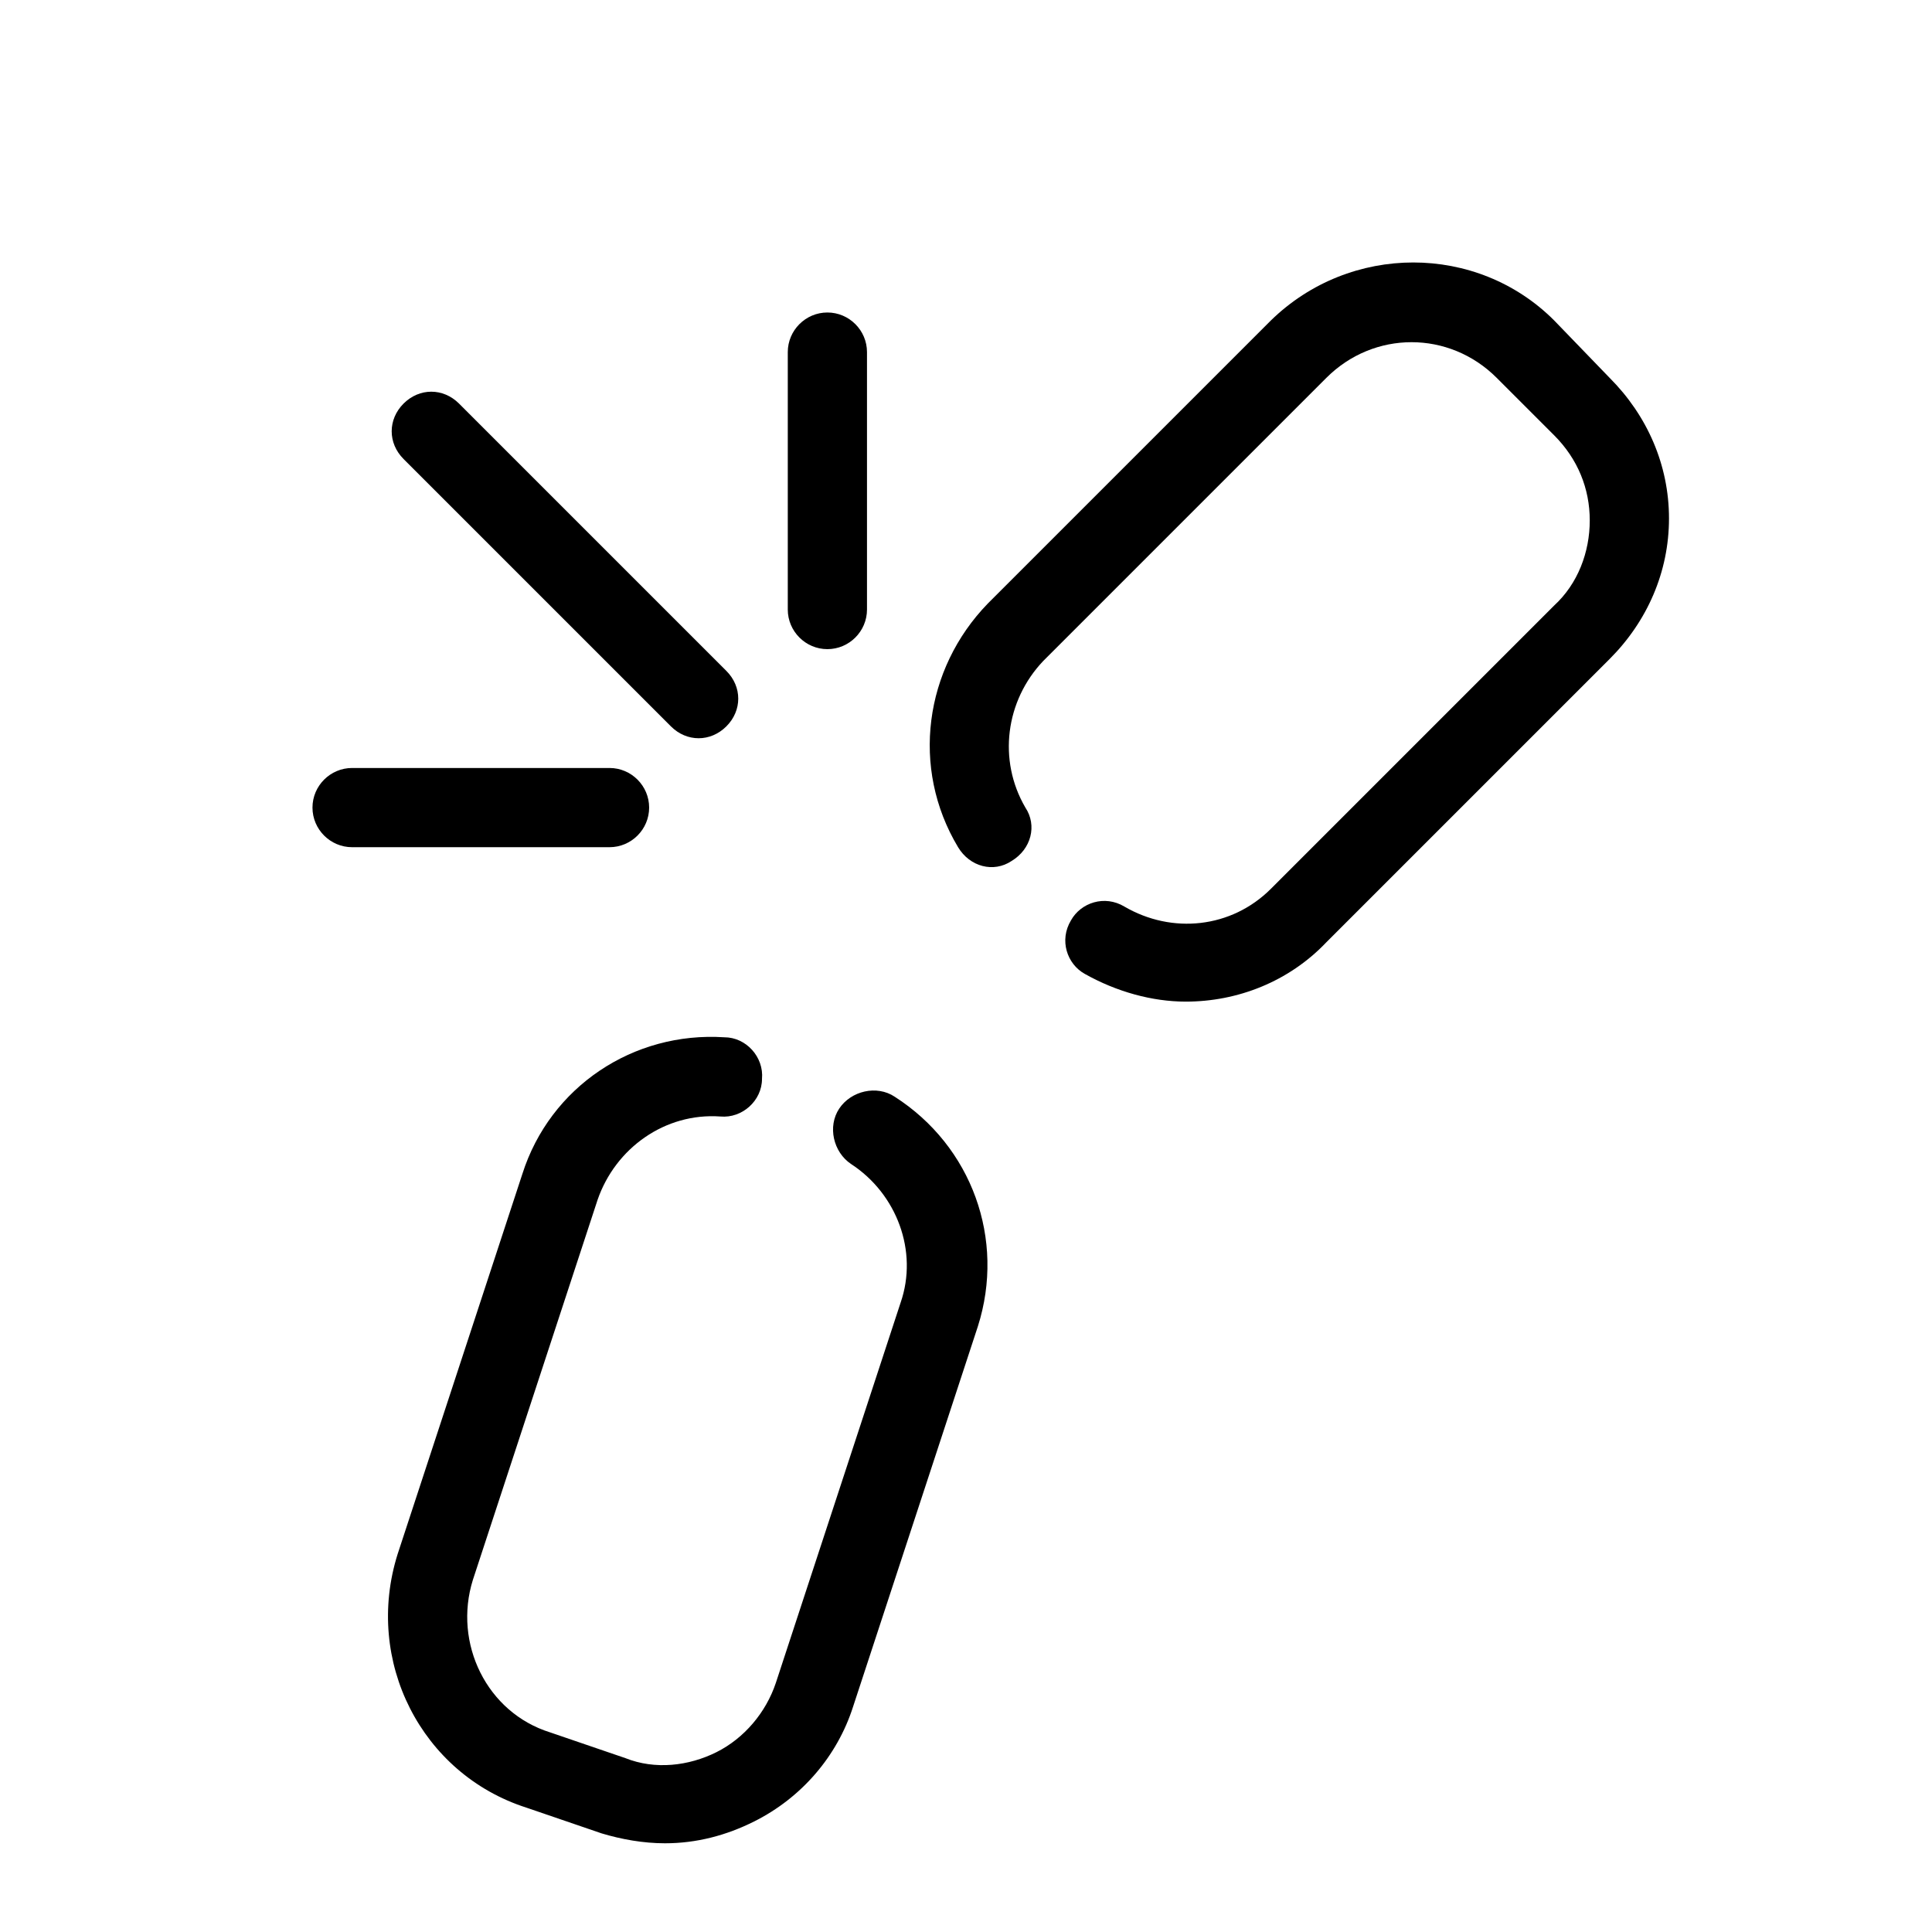
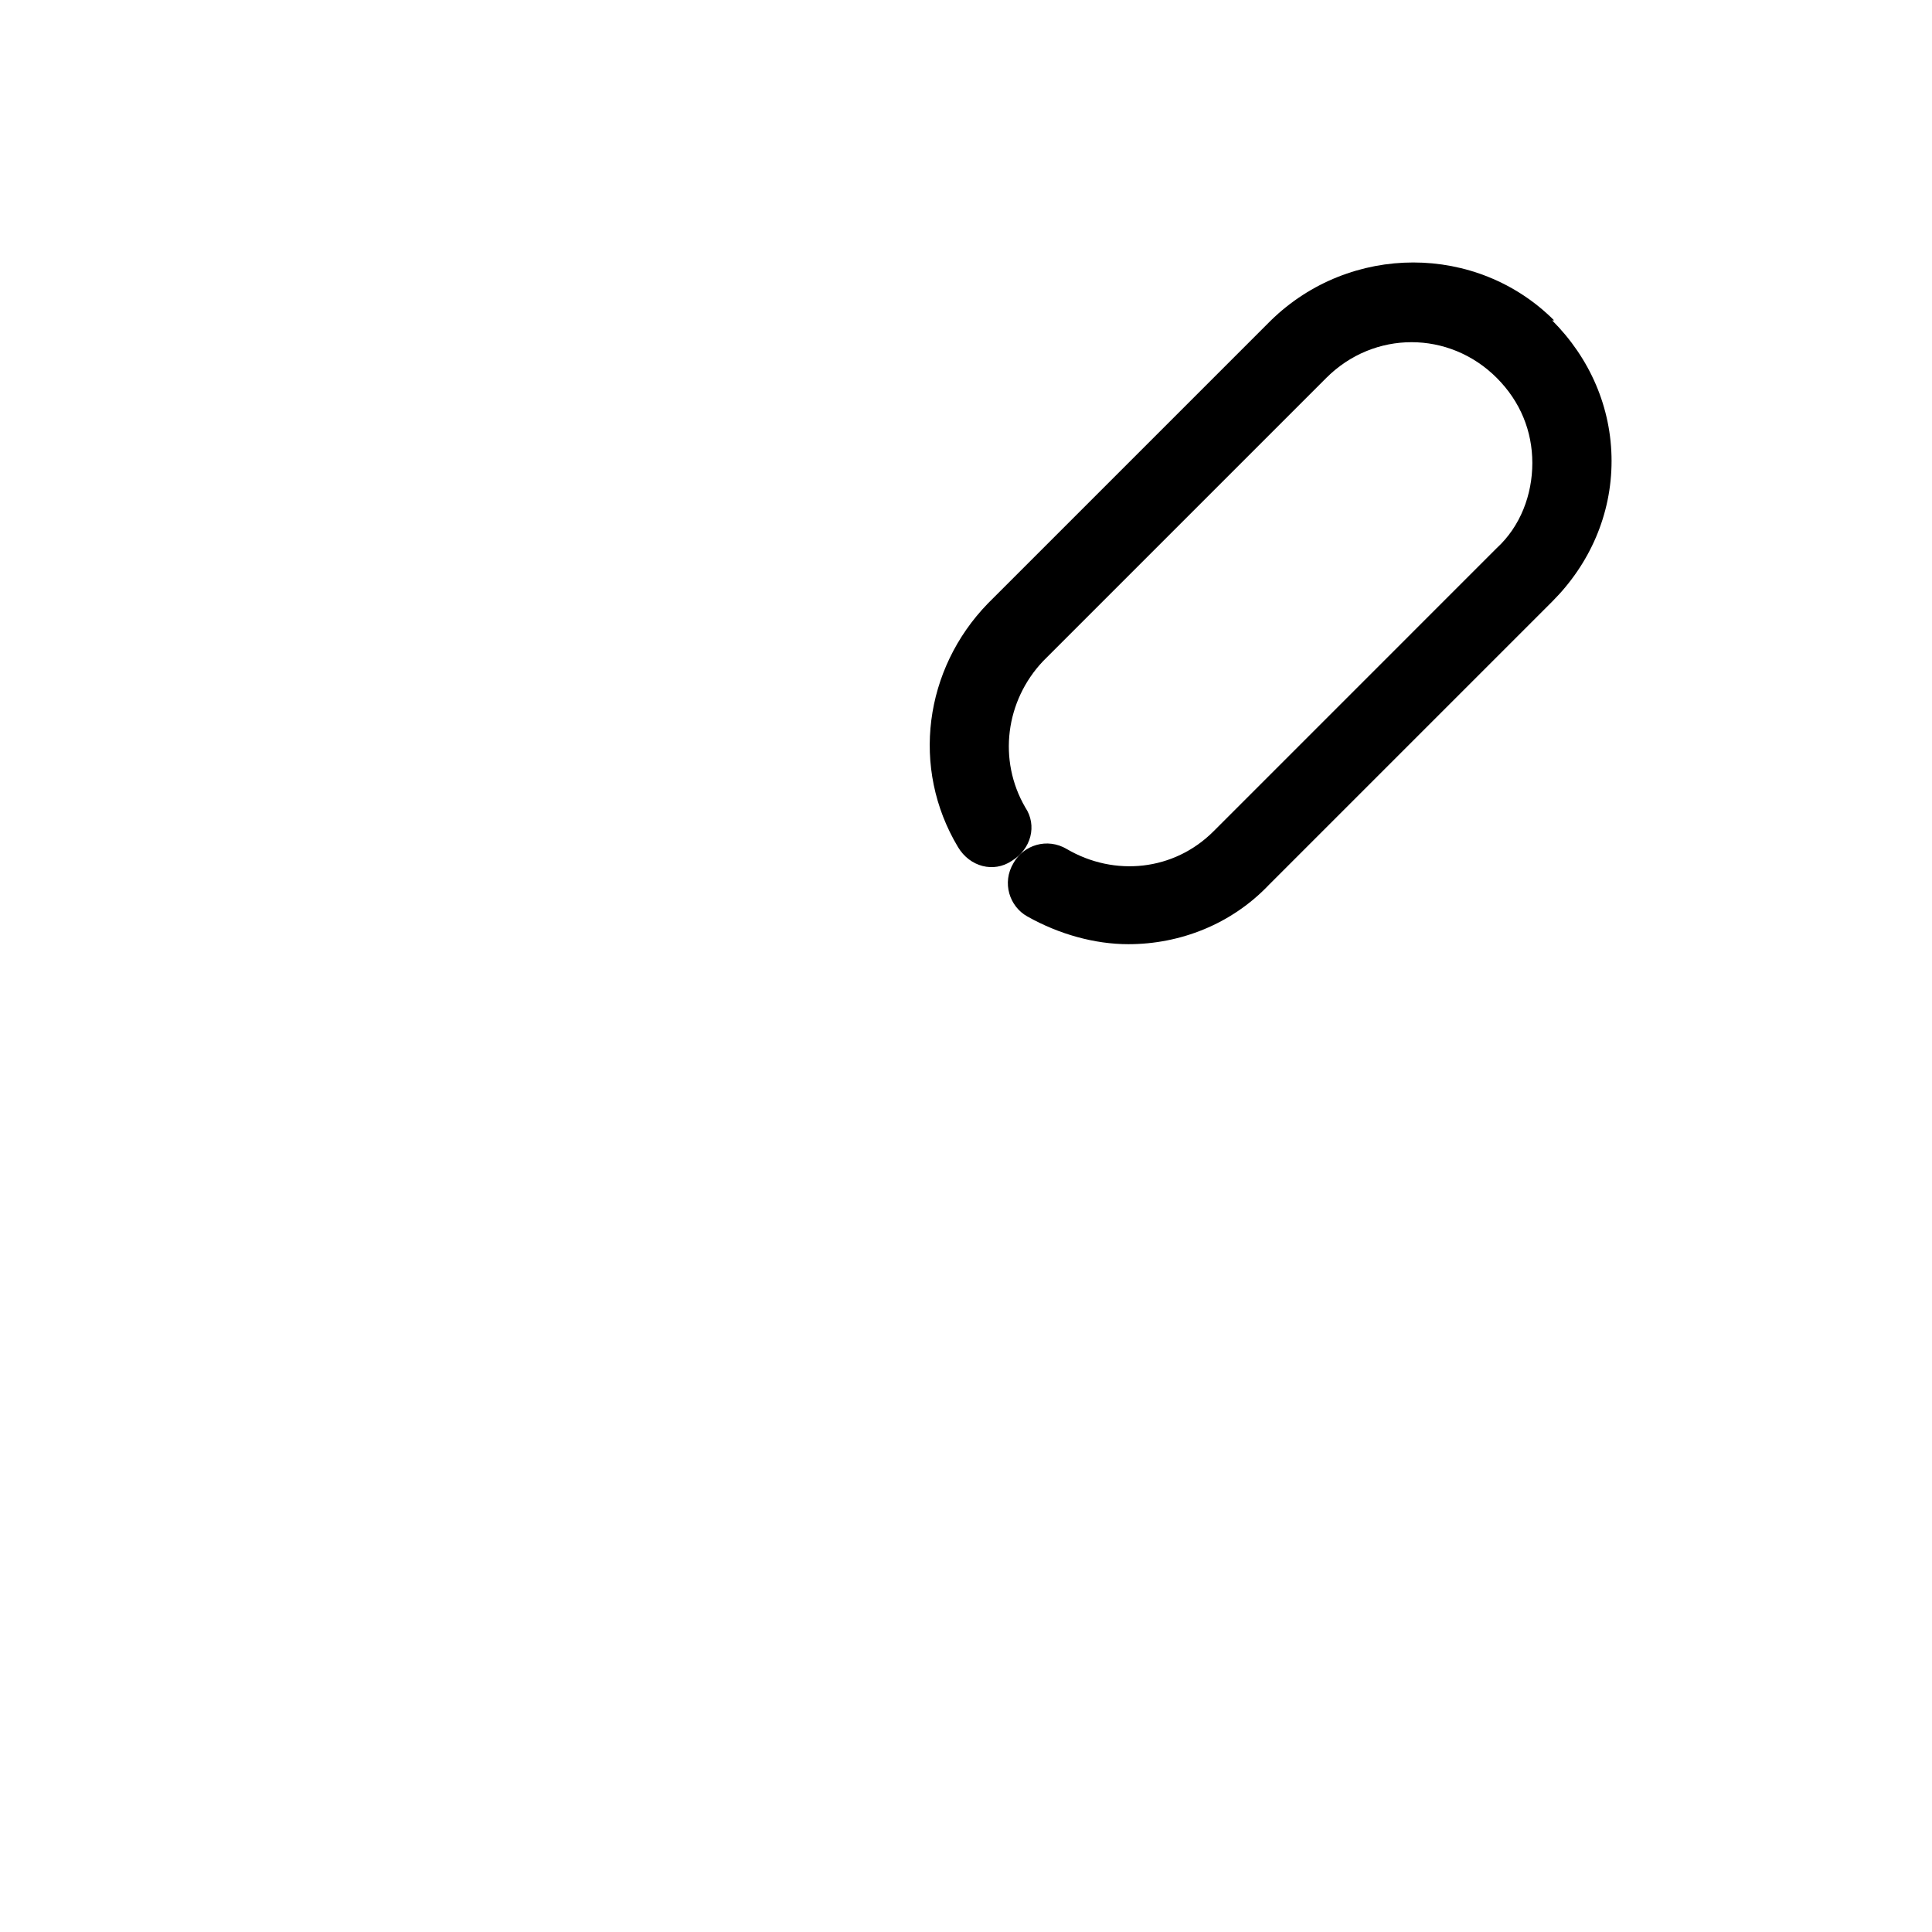
<svg xmlns="http://www.w3.org/2000/svg" fill="#000000" width="800px" height="800px" version="1.1" viewBox="144 144 512 512">
  <g>
-     <path d="m283.49 623.04 19.941 6.824c5.246 1.574 11.02 2.625 16.793 2.625 8.398 0 16.27-2.098 23.617-5.773 12.594-6.297 22.043-17.32 26.238-30.438l33.062-100.76c7.348-23.09-1.574-47.758-22.043-60.879-4.723-3.148-11.547-1.574-14.695 3.148s-1.574 11.547 3.148 14.695c12.07 7.871 17.844 23.09 13.121 36.734l-33.062 100.76c-2.625 7.871-8.398 14.695-15.742 18.367-7.348 3.672-16.27 4.723-24.141 1.574l-19.941-6.82c-16.793-5.246-25.715-23.617-20.469-40.41l33.062-100.76c4.723-13.645 17.844-23.09 32.539-22.043 5.773 0.523 11.02-4.199 11.02-9.973 0.523-5.773-4.199-11.02-9.973-11.02-24.141-1.574-46.184 13.121-53.531 36.211l-33.062 100.76c-8.918 28.34 6.305 58.254 34.117 67.176z" />
-     <path d="m555.86 228.91c-20.469-20.469-54.055-20.469-75.047 0l-75.047 75.047c-16.793 17.316-20.465 43.559-7.871 64.551 3.148 5.246 9.445 6.824 14.168 3.672 5.246-3.148 6.824-9.445 3.672-14.168-7.348-12.594-5.246-28.34 4.723-38.836l75.047-75.047c12.594-12.594 32.539-12.594 45.133 0l15.219 15.219c6.297 6.297 9.445 14.168 9.445 22.566 0 8.398-3.148 16.793-9.445 22.566l-75.043 75.047c-10.496 10.496-26.238 12.07-38.836 4.723-5.246-3.148-11.547-1.051-14.168 3.672-3.148 5.246-1.051 11.547 3.672 14.168 8.398 4.723 17.844 7.348 26.766 7.348 13.645 0 27.289-5.246 37.262-15.742l75.047-75.047c9.973-9.973 15.742-23.09 15.742-37.262 0-14.168-5.773-27.289-15.742-37.262z" />
-     <path d="m250.95 250.95c-4.199 4.199-4.199 10.496 0 14.695l70.848 70.848c2.098 2.098 4.723 3.148 7.348 3.148s5.246-1.051 7.348-3.148c4.199-4.199 4.199-10.496 0-14.695l-70.848-70.848c-4.199-4.195-10.496-4.195-14.695 0z" />
-     <path d="m352.77 237.31v68.223c0 5.773 4.723 10.496 10.496 10.496 5.773 0 10.496-4.723 10.496-10.496v-68.223c0-5.773-4.723-10.496-10.496-10.496-5.773 0-10.496 4.727-10.496 10.496z" />
-     <path d="m316.03 358.02c0-5.773-4.723-10.496-10.496-10.496h-68.227c-5.773 0-10.496 4.723-10.496 10.496s4.723 10.496 10.496 10.496h68.223c5.777 0 10.5-4.723 10.5-10.496z" />
+     <path d="m555.86 228.91c-20.469-20.469-54.055-20.469-75.047 0l-75.047 75.047c-16.793 17.316-20.465 43.559-7.871 64.551 3.148 5.246 9.445 6.824 14.168 3.672 5.246-3.148 6.824-9.445 3.672-14.168-7.348-12.594-5.246-28.34 4.723-38.836l75.047-75.047c12.594-12.594 32.539-12.594 45.133 0c6.297 6.297 9.445 14.168 9.445 22.566 0 8.398-3.148 16.793-9.445 22.566l-75.043 75.047c-10.496 10.496-26.238 12.07-38.836 4.723-5.246-3.148-11.547-1.051-14.168 3.672-3.148 5.246-1.051 11.547 3.672 14.168 8.398 4.723 17.844 7.348 26.766 7.348 13.645 0 27.289-5.246 37.262-15.742l75.047-75.047c9.973-9.973 15.742-23.09 15.742-37.262 0-14.168-5.773-27.289-15.742-37.262z" />
  </g>
</svg>